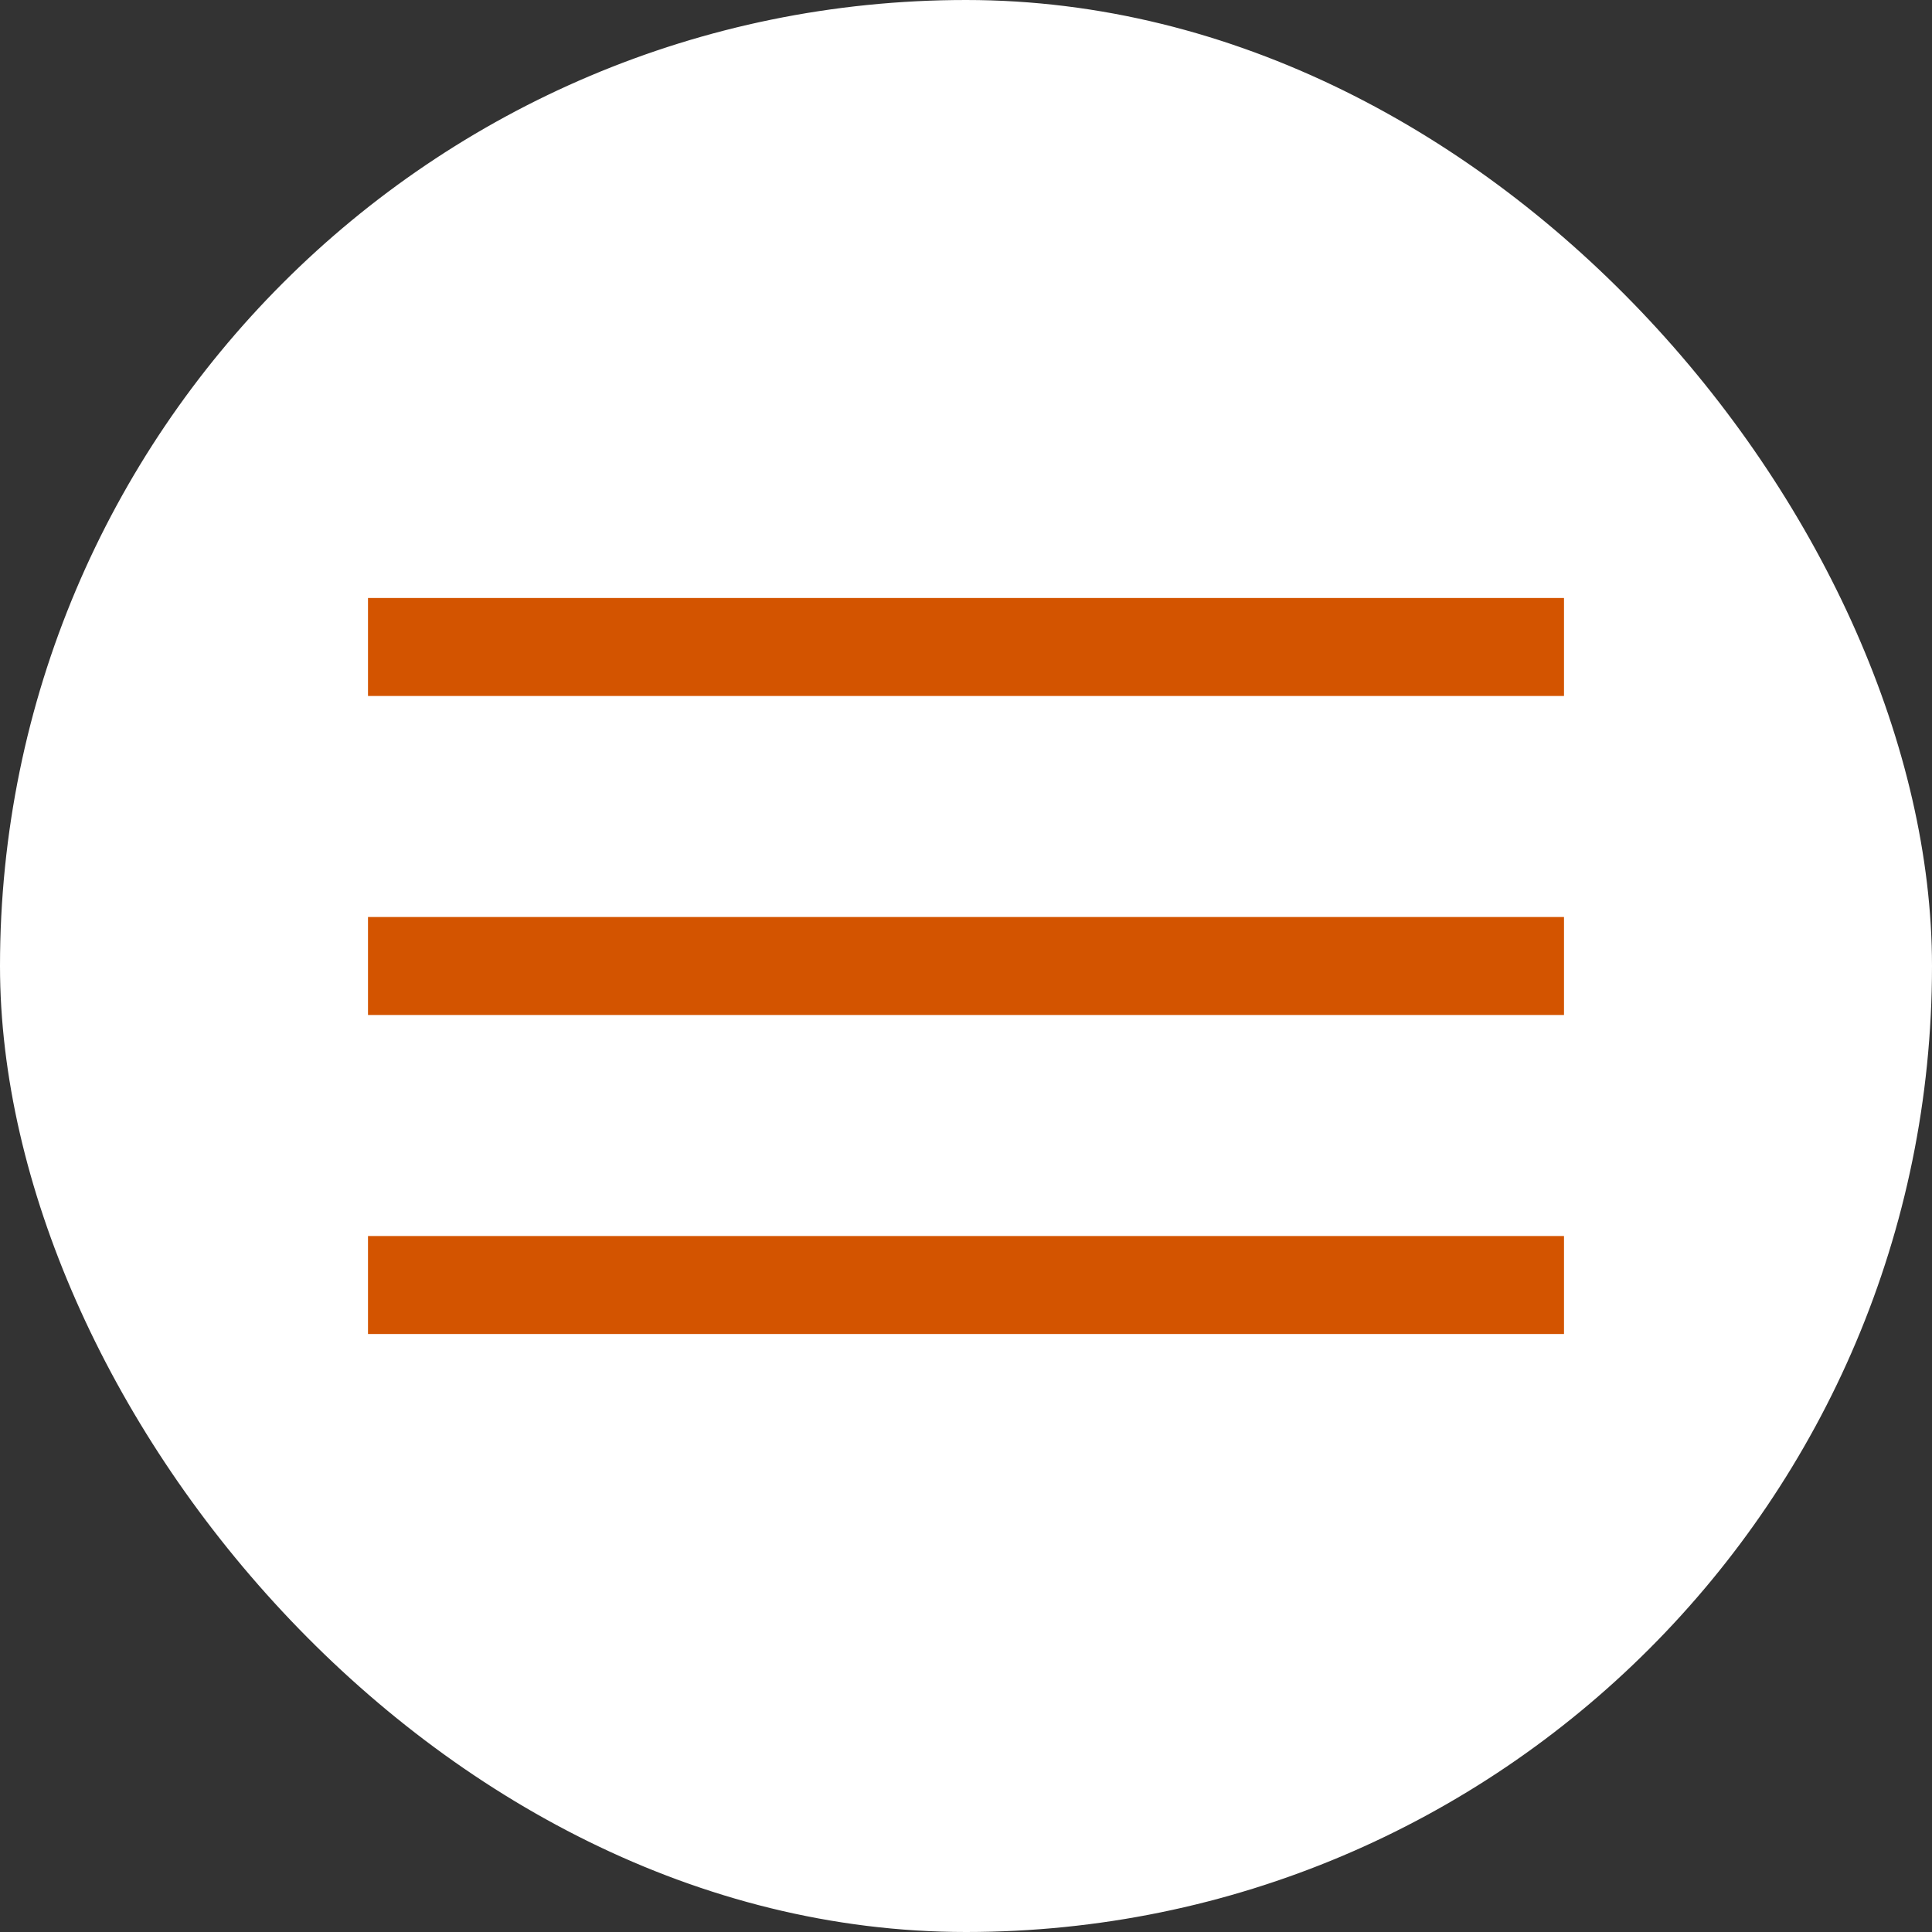
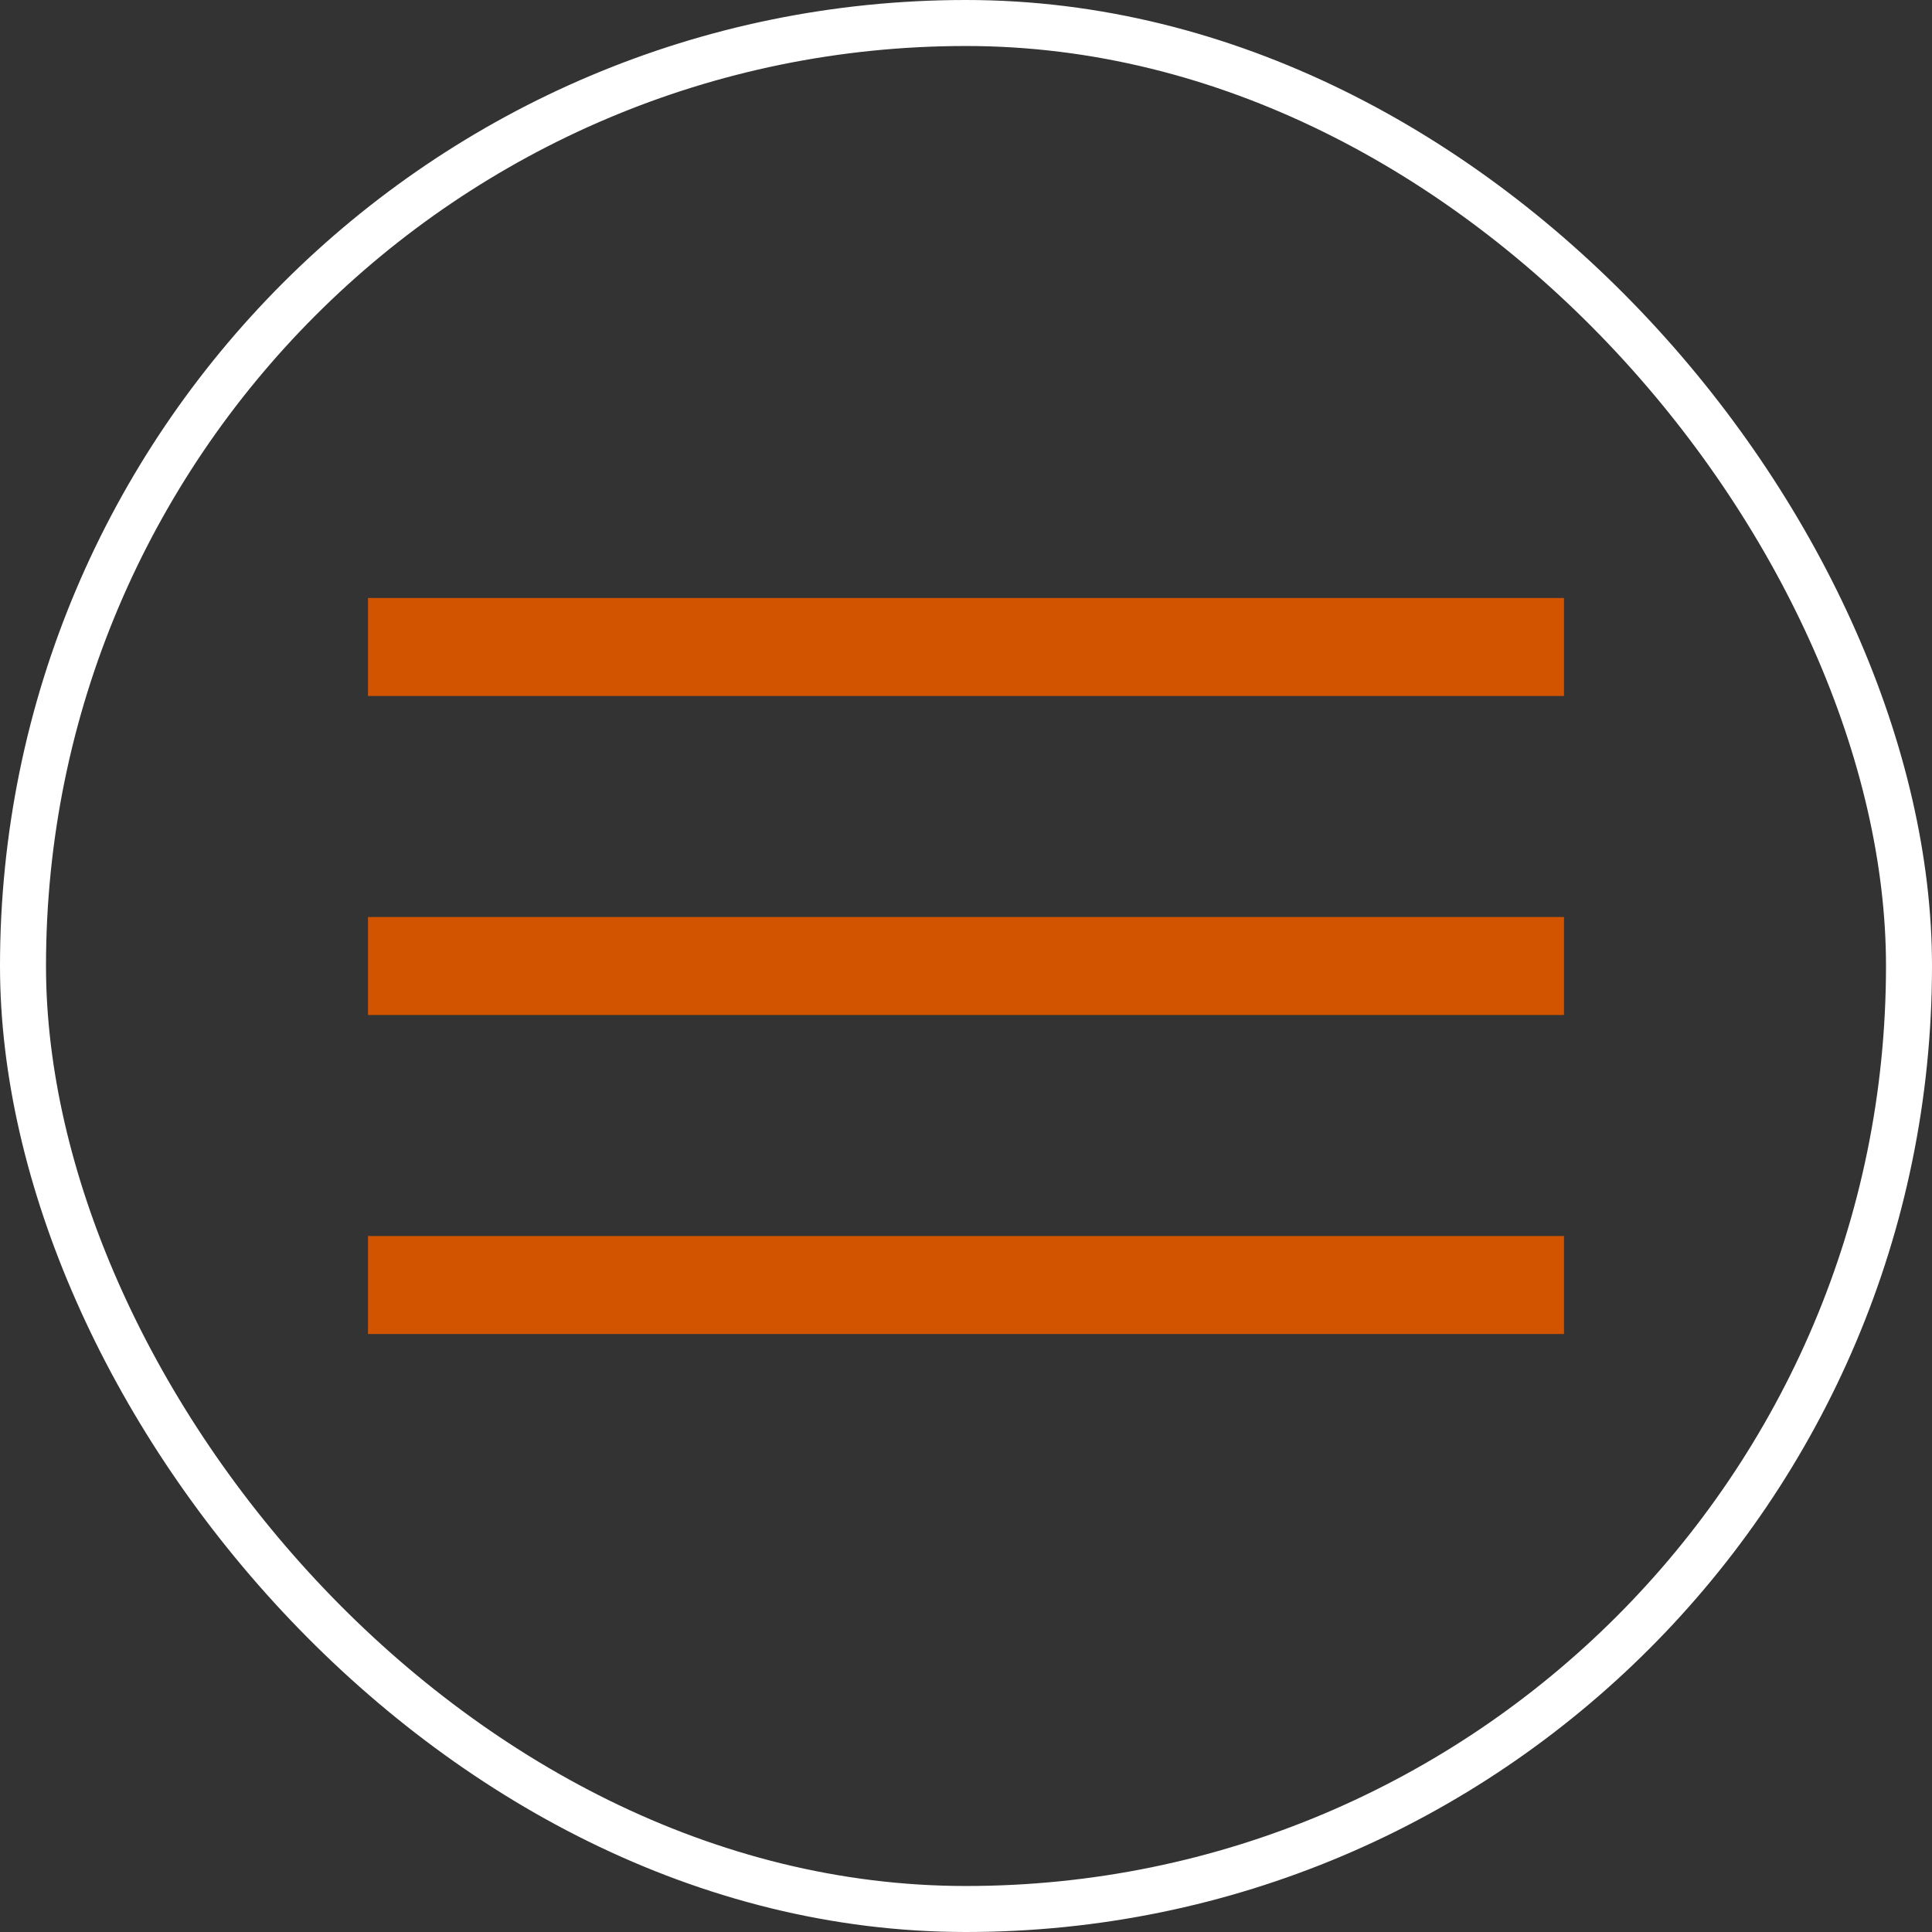
<svg xmlns="http://www.w3.org/2000/svg" width="42" height="42" viewBox="0 0 42 42" fill="none">
  <rect x="0" y="0" width="42" height="42" fill="#333333" stroke="none" />
-   <rect x="0.5" y="0.5" width="41" height="41" rx="20.5" fill="white" />
  <rect x="0.5" y="0.5" width="41" height="41" rx="20.5" stroke="white" />
-   <path d="M8 29V26.87H34V29H8ZM8 22.065V19.935H34V22.065H8ZM8 15.13V13H34V15.13H8Z" fill="#D35400" />
+   <path d="M8 29V26.87H34V29H8ZM8 22.065V19.935H34V22.065H8ZV13H34V15.13H8Z" fill="#D35400" />
</svg>